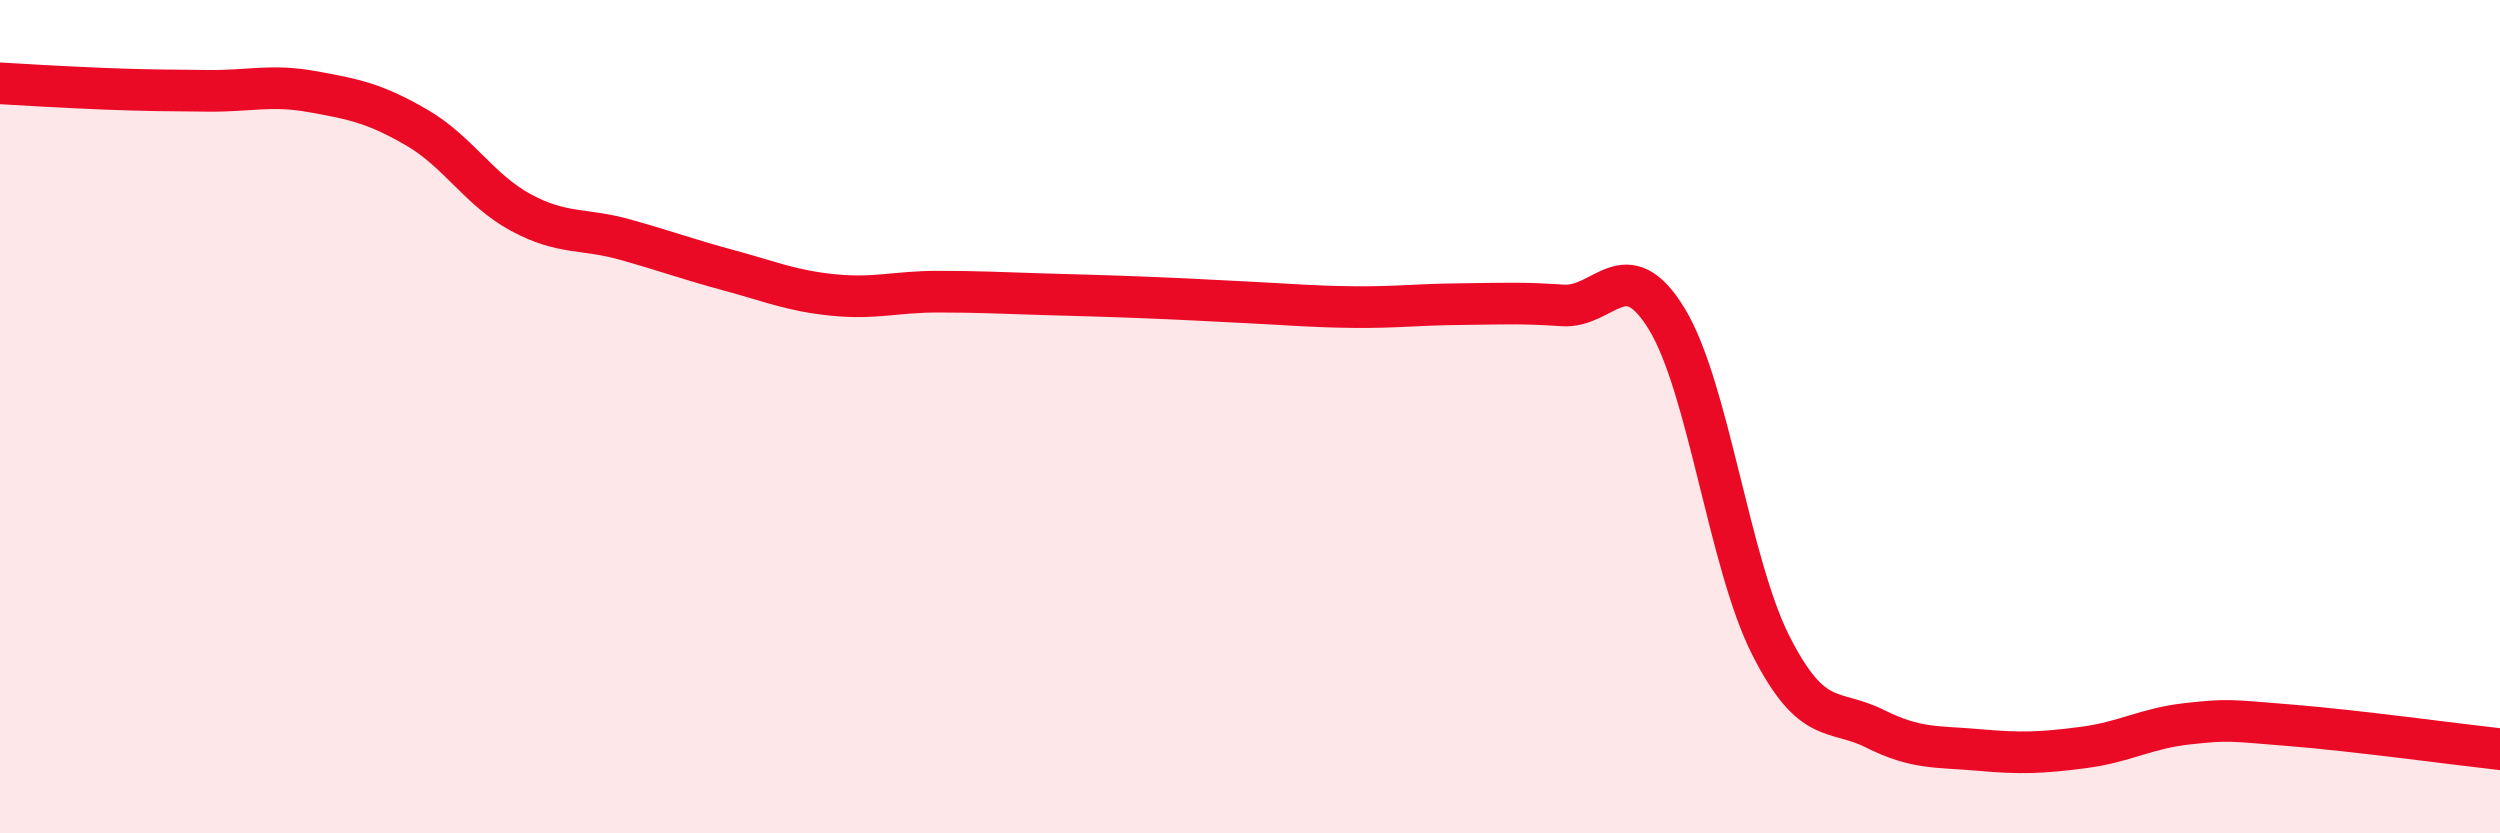
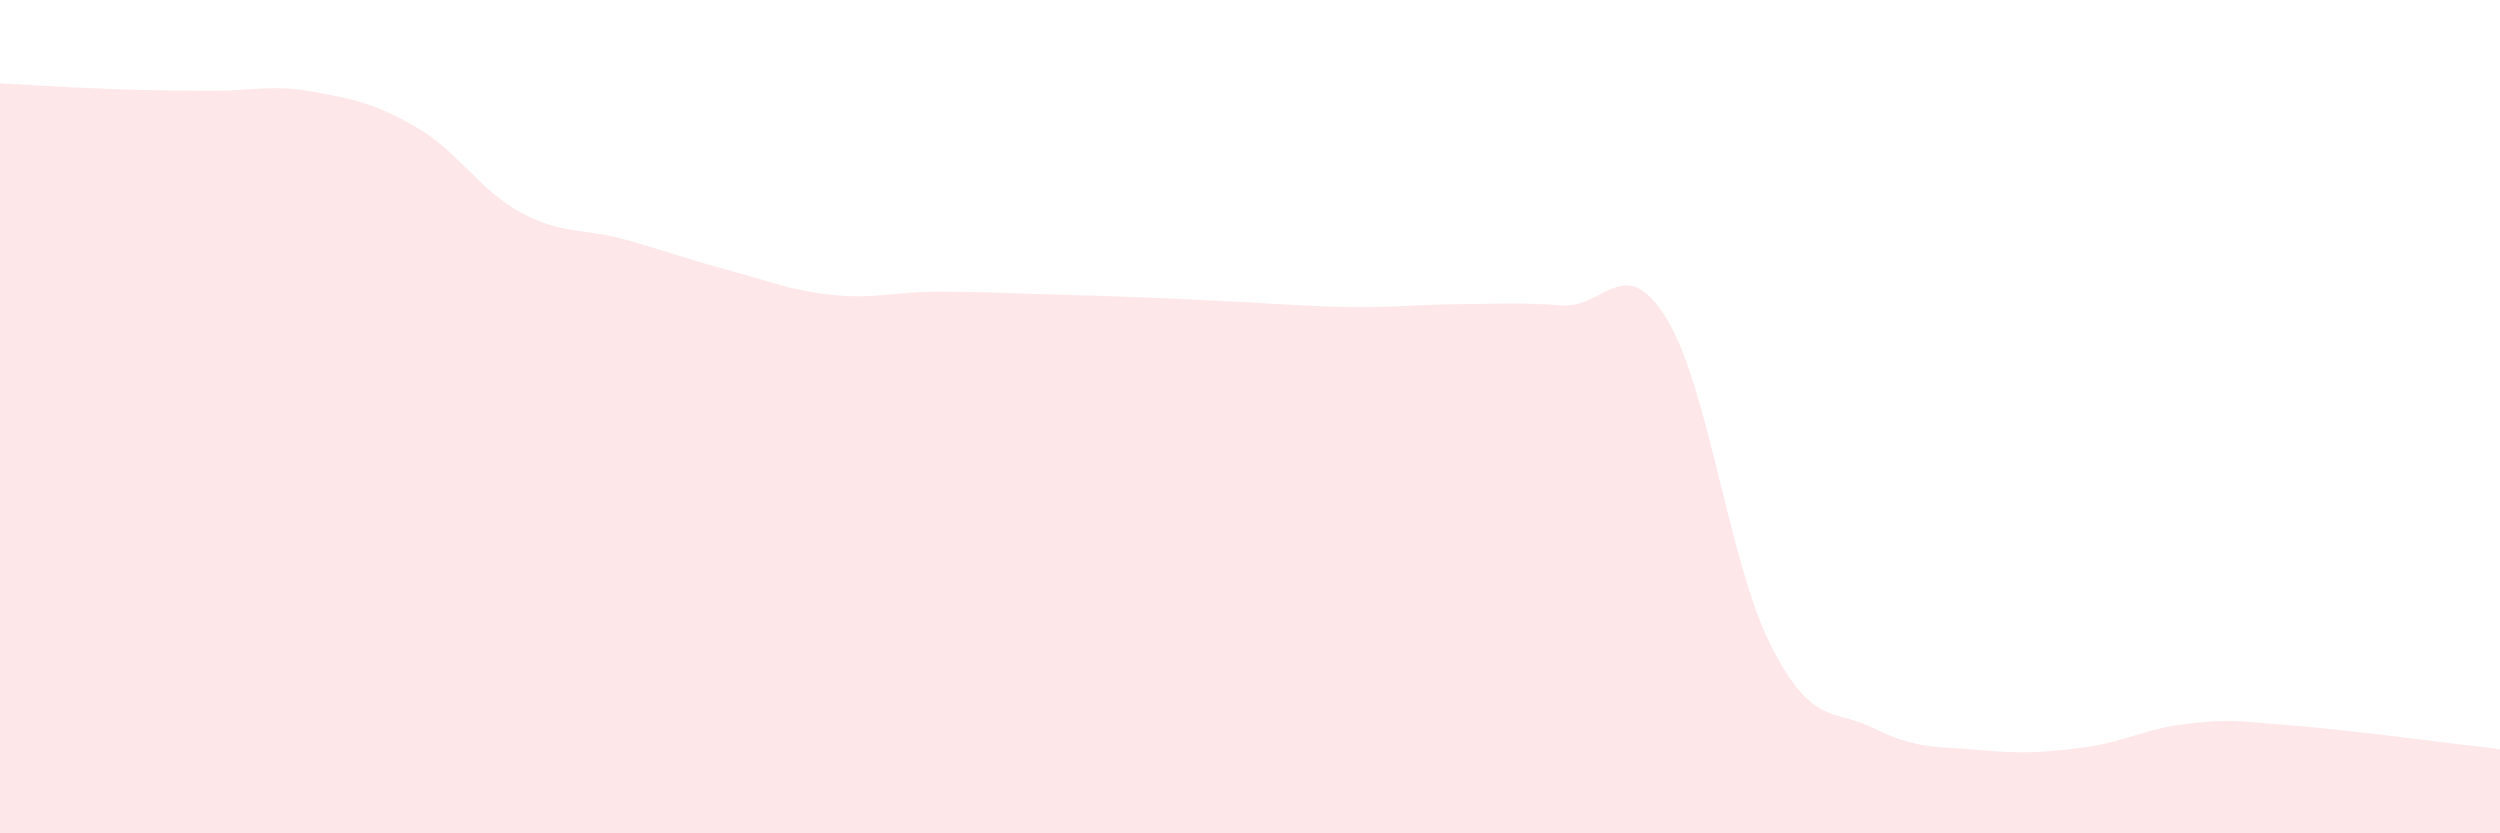
<svg xmlns="http://www.w3.org/2000/svg" width="60" height="20" viewBox="0 0 60 20">
  <path d="M 0,2 C 0.5,2.03 1.5,2.09 2.5,2.13 C 3.5,2.17 4,2.17 5,2.18 C 6,2.19 6.5,2.02 7.5,2.2 C 8.5,2.38 9,2.48 10,3.06 C 11,3.64 11.5,4.56 12.5,5.1 C 13.5,5.64 14,5.47 15,5.75 C 16,6.03 16.5,6.22 17.5,6.49 C 18.5,6.76 19,6.98 20,7.08 C 21,7.18 21.5,7 22.5,7 C 23.5,7 24,7.03 25,7.06 C 26,7.09 26.5,7.1 27.5,7.14 C 28.5,7.18 29,7.21 30,7.26 C 31,7.31 31.5,7.36 32.5,7.37 C 33.5,7.38 34,7.31 35,7.3 C 36,7.29 36.5,7.26 37.5,7.33 C 38.5,7.4 39,6.02 40,7.65 C 41,9.28 41.5,13.52 42.5,15.49 C 43.5,17.46 44,16.99 45,17.49 C 46,17.99 46.5,17.91 47.5,18 C 48.5,18.09 49,18.07 50,17.94 C 51,17.81 51.5,17.48 52.5,17.37 C 53.5,17.26 53.5,17.29 55,17.41 C 56.5,17.53 59,17.87 60,17.98L60 20L0 20Z" fill="#EB0A25" opacity="0.1" stroke-linecap="round" stroke-linejoin="round" />
-   <path d="M 0,2 C 0.5,2.03 1.5,2.09 2.5,2.13 C 3.5,2.17 4,2.17 5,2.18 C 6,2.19 6.5,2.02 7.5,2.2 C 8.5,2.38 9,2.48 10,3.06 C 11,3.64 11.5,4.56 12.5,5.1 C 13.5,5.64 14,5.47 15,5.75 C 16,6.03 16.5,6.22 17.5,6.49 C 18.5,6.76 19,6.98 20,7.08 C 21,7.18 21.5,7 22.5,7 C 23.5,7 24,7.03 25,7.06 C 26,7.09 26.5,7.1 27.5,7.14 C 28.5,7.18 29,7.21 30,7.26 C 31,7.31 31.5,7.36 32.5,7.37 C 33.5,7.38 34,7.31 35,7.3 C 36,7.29 36.5,7.26 37.5,7.33 C 38.5,7.4 39,6.02 40,7.65 C 41,9.28 41.5,13.52 42.5,15.49 C 43.5,17.46 44,16.99 45,17.49 C 46,17.99 46.5,17.91 47.5,18 C 48.5,18.09 49,18.07 50,17.94 C 51,17.81 51.5,17.48 52.5,17.37 C 53.5,17.26 53.5,17.29 55,17.41 C 56.5,17.53 59,17.87 60,17.98" stroke="#EB0A25" stroke-width="1" fill="none" stroke-linecap="round" stroke-linejoin="round" />
</svg>